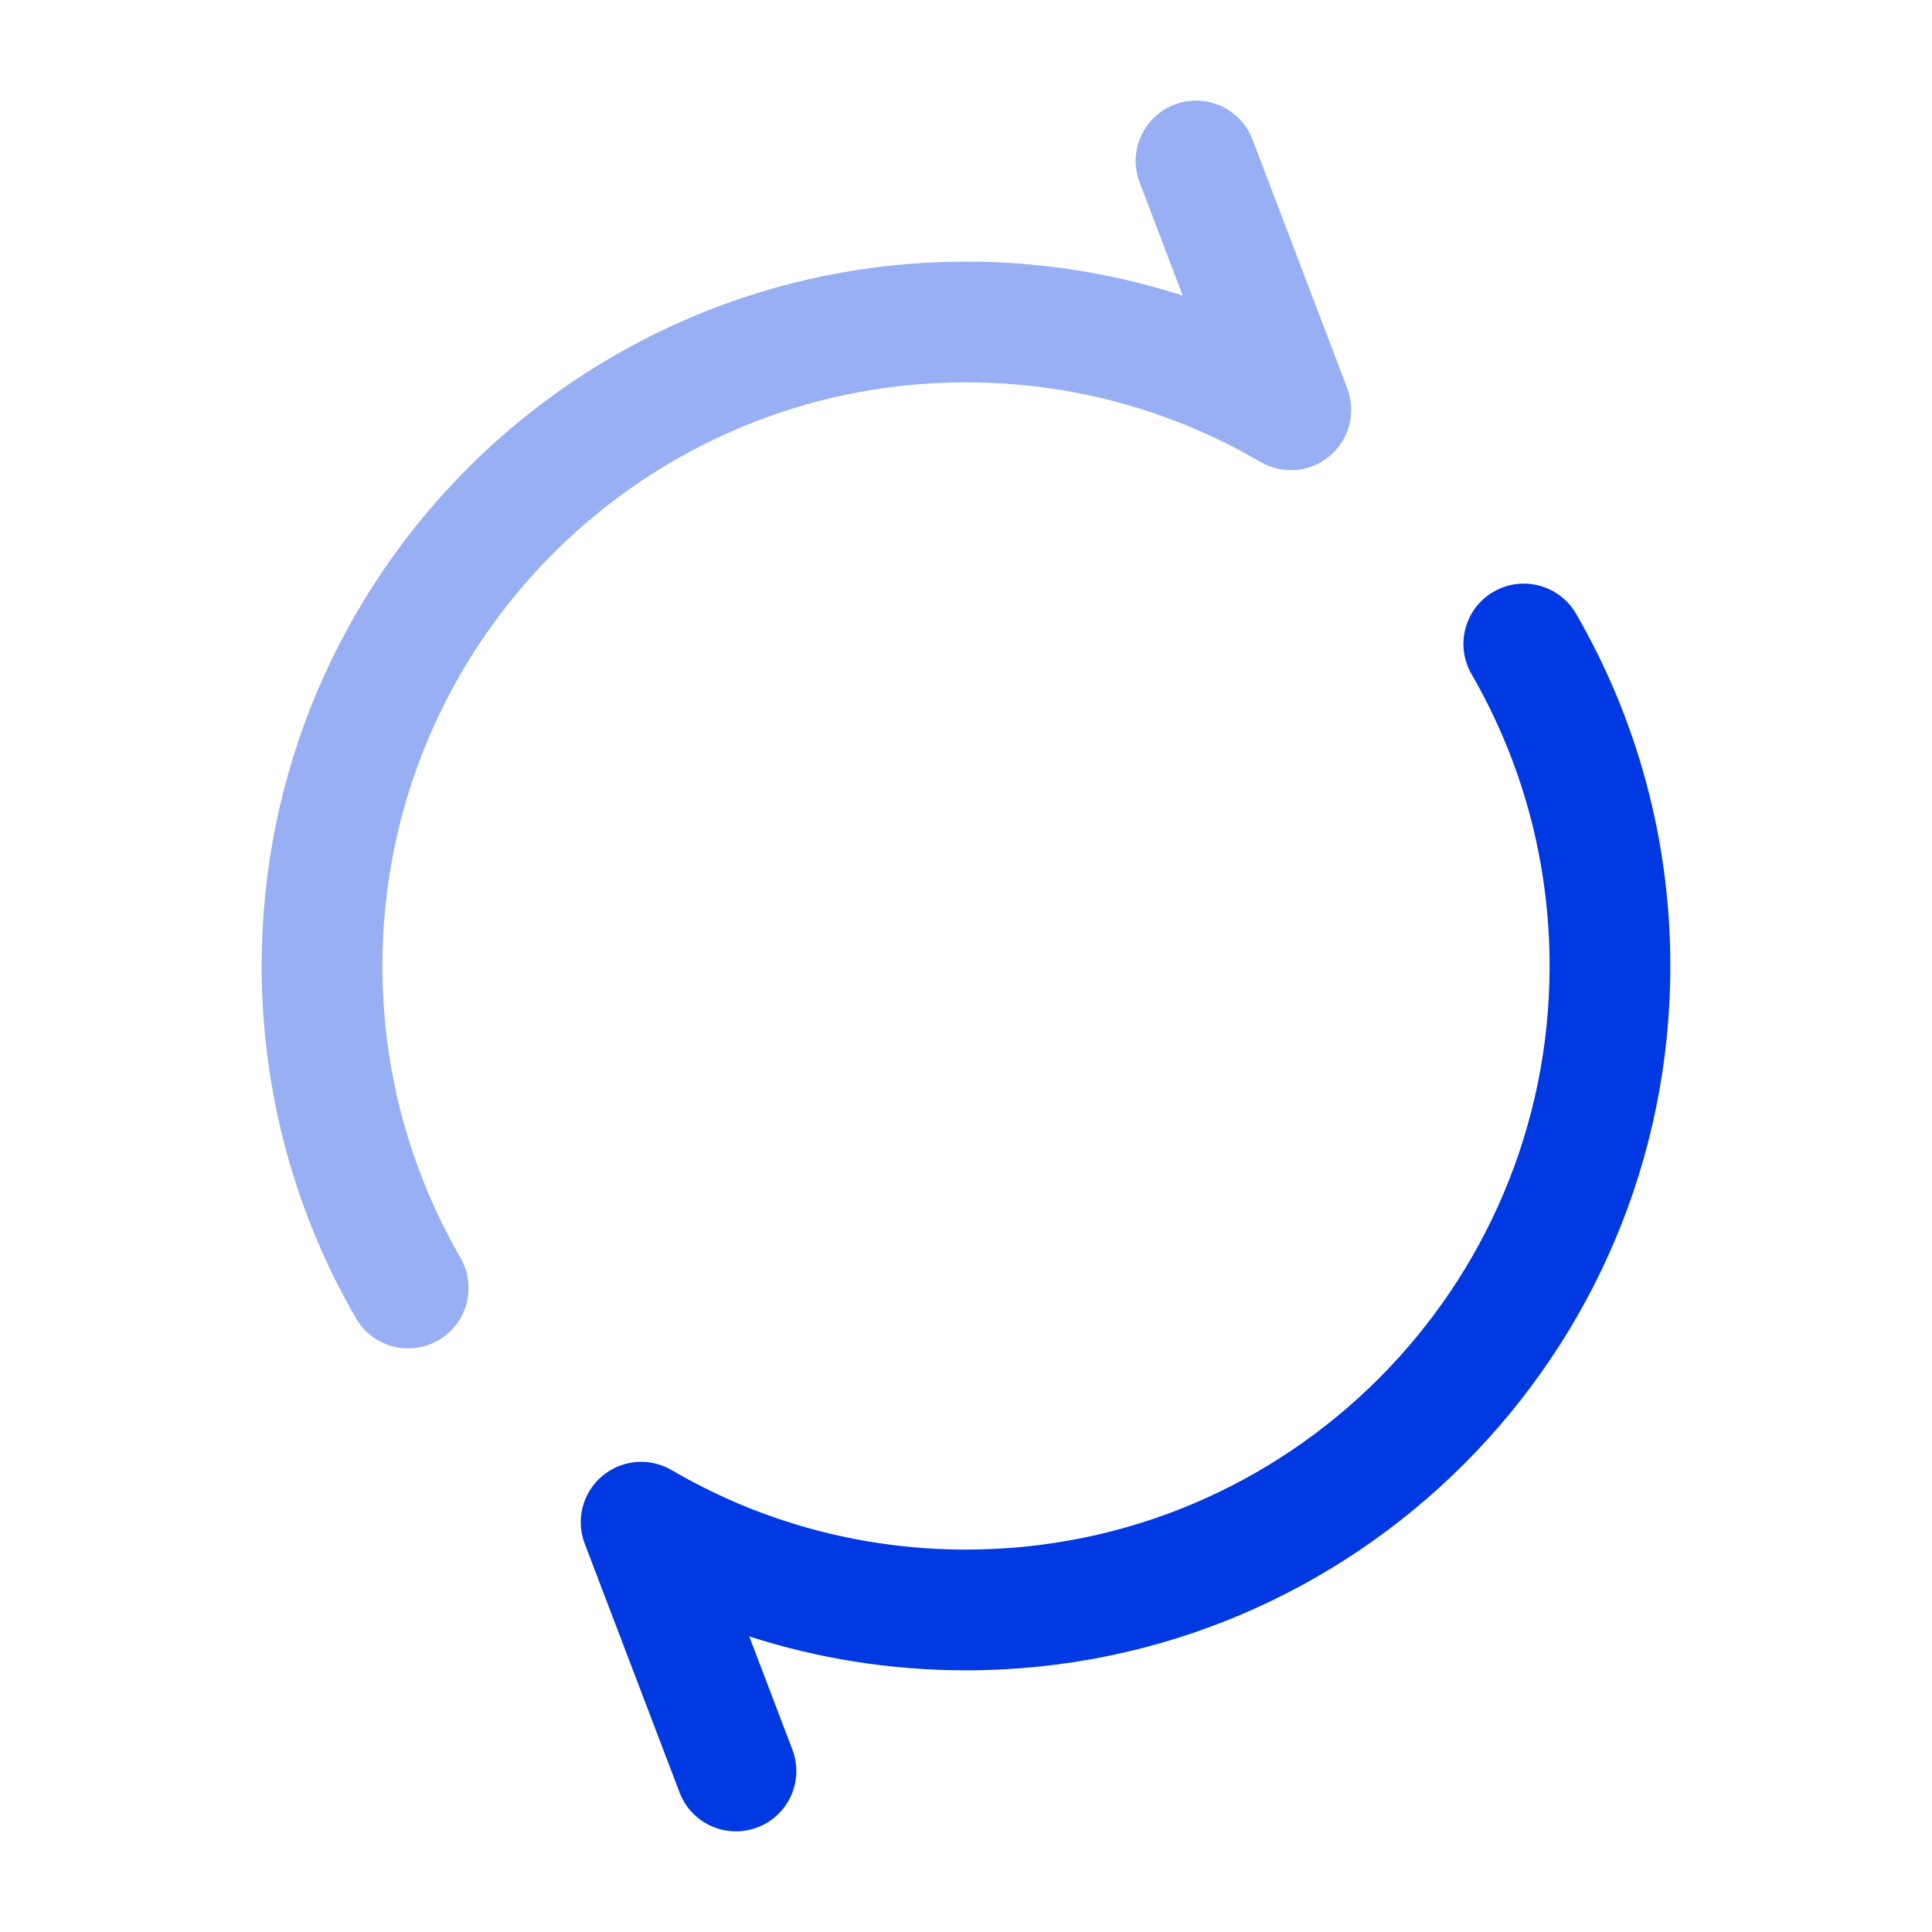
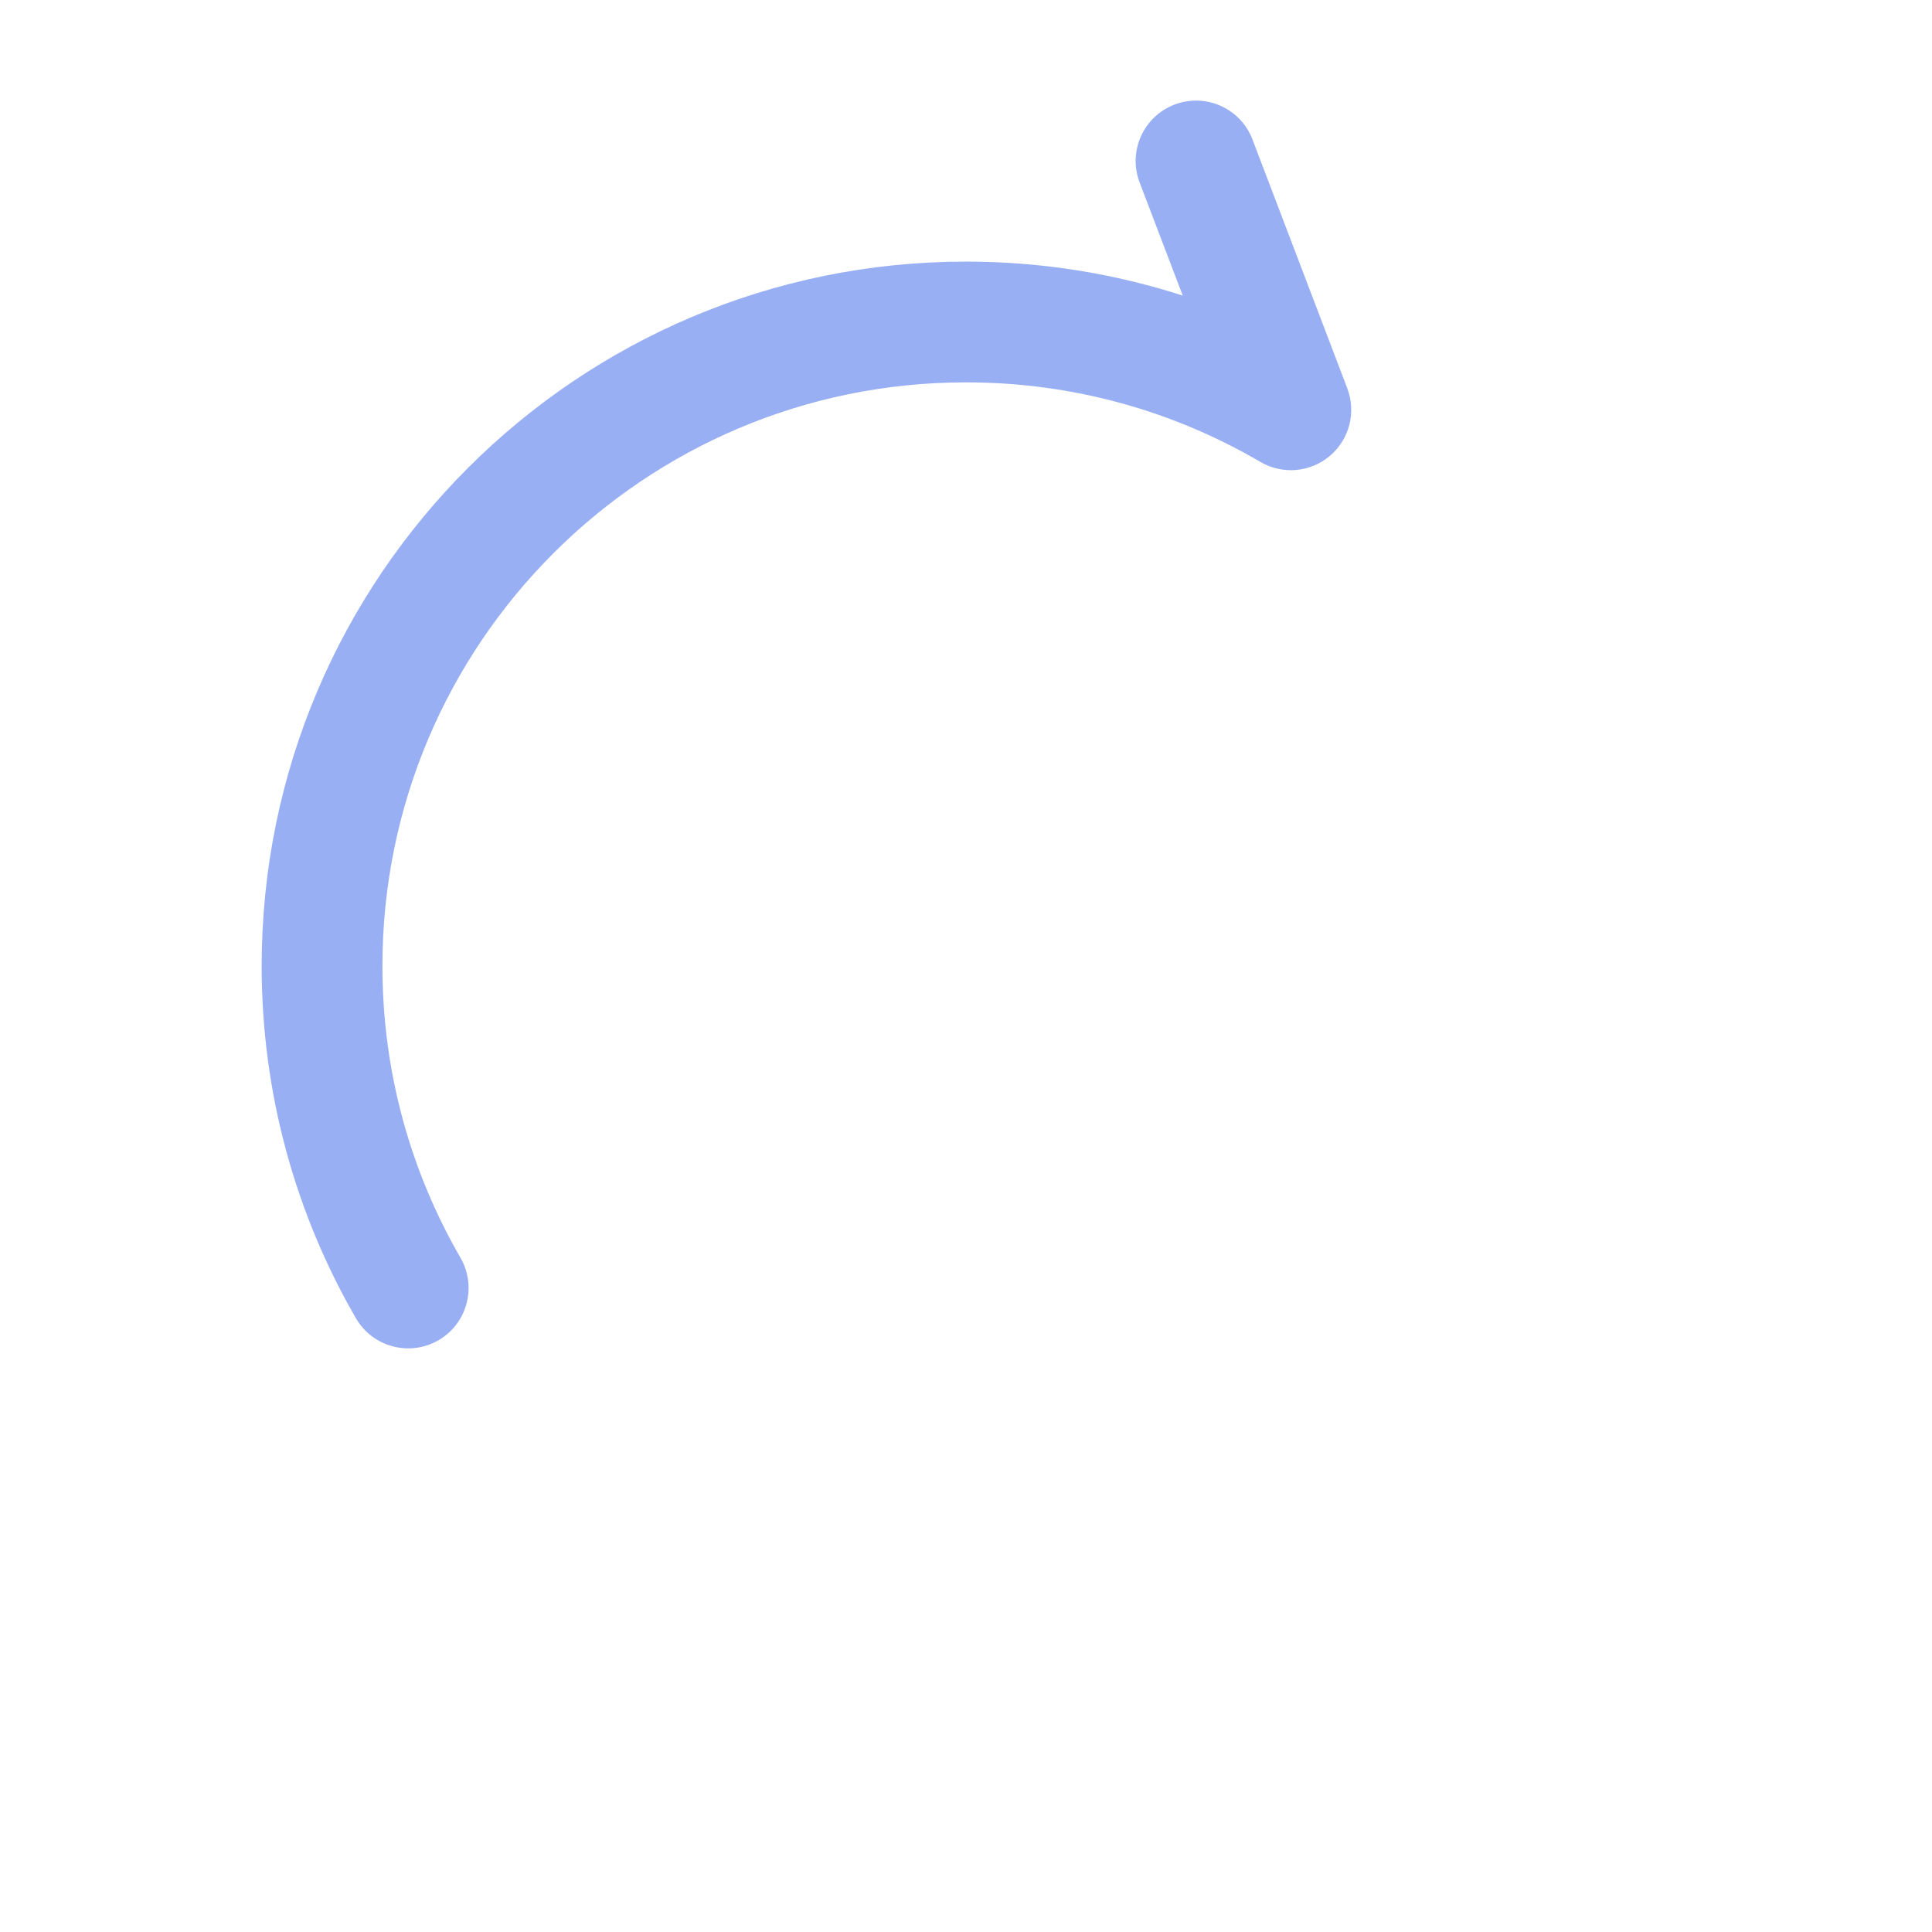
<svg xmlns="http://www.w3.org/2000/svg" width="32" height="32" viewBox="0 0 32 32" fill="none">
-   <path fill-rule="evenodd" clip-rule="evenodd" d="M24.738 9.801C25.216 9.524 25.828 9.688 26.105 10.166C27.098 11.883 27.666 13.876 27.666 16C27.666 22.443 22.443 27.666 16 27.666C14.748 27.666 13.542 27.469 12.41 27.104L13.124 28.977C13.321 29.493 13.062 30.071 12.546 30.267C12.03 30.464 11.452 30.205 11.256 29.689L9.685 25.568C9.534 25.172 9.649 24.723 9.973 24.449C10.297 24.175 10.758 24.135 11.124 24.349C12.555 25.186 14.22 25.666 16 25.666C21.338 25.666 25.666 21.338 25.666 16C25.666 14.237 25.195 12.588 24.374 11.167C24.097 10.689 24.26 10.077 24.738 9.801Z" fill="#0039E2" />
  <path opacity="0.4" fill-rule="evenodd" clip-rule="evenodd" d="M19.454 1.732C19.97 1.535 20.548 1.794 20.745 2.31L22.315 6.431C22.466 6.828 22.351 7.276 22.027 7.551C21.703 7.825 21.242 7.865 20.876 7.651C19.445 6.813 17.781 6.333 16.001 6.333C10.662 6.333 6.334 10.661 6.334 16C6.334 17.762 6.805 19.412 7.627 20.832C7.903 21.311 7.74 21.922 7.262 22.199C6.784 22.475 6.172 22.312 5.895 21.834C4.902 20.117 4.334 18.123 4.334 16C4.334 9.557 9.557 4.333 16.001 4.333C17.252 4.333 18.459 4.531 19.59 4.896L18.876 3.023C18.679 2.507 18.938 1.929 19.454 1.732Z" fill="#0039E2" />
</svg>